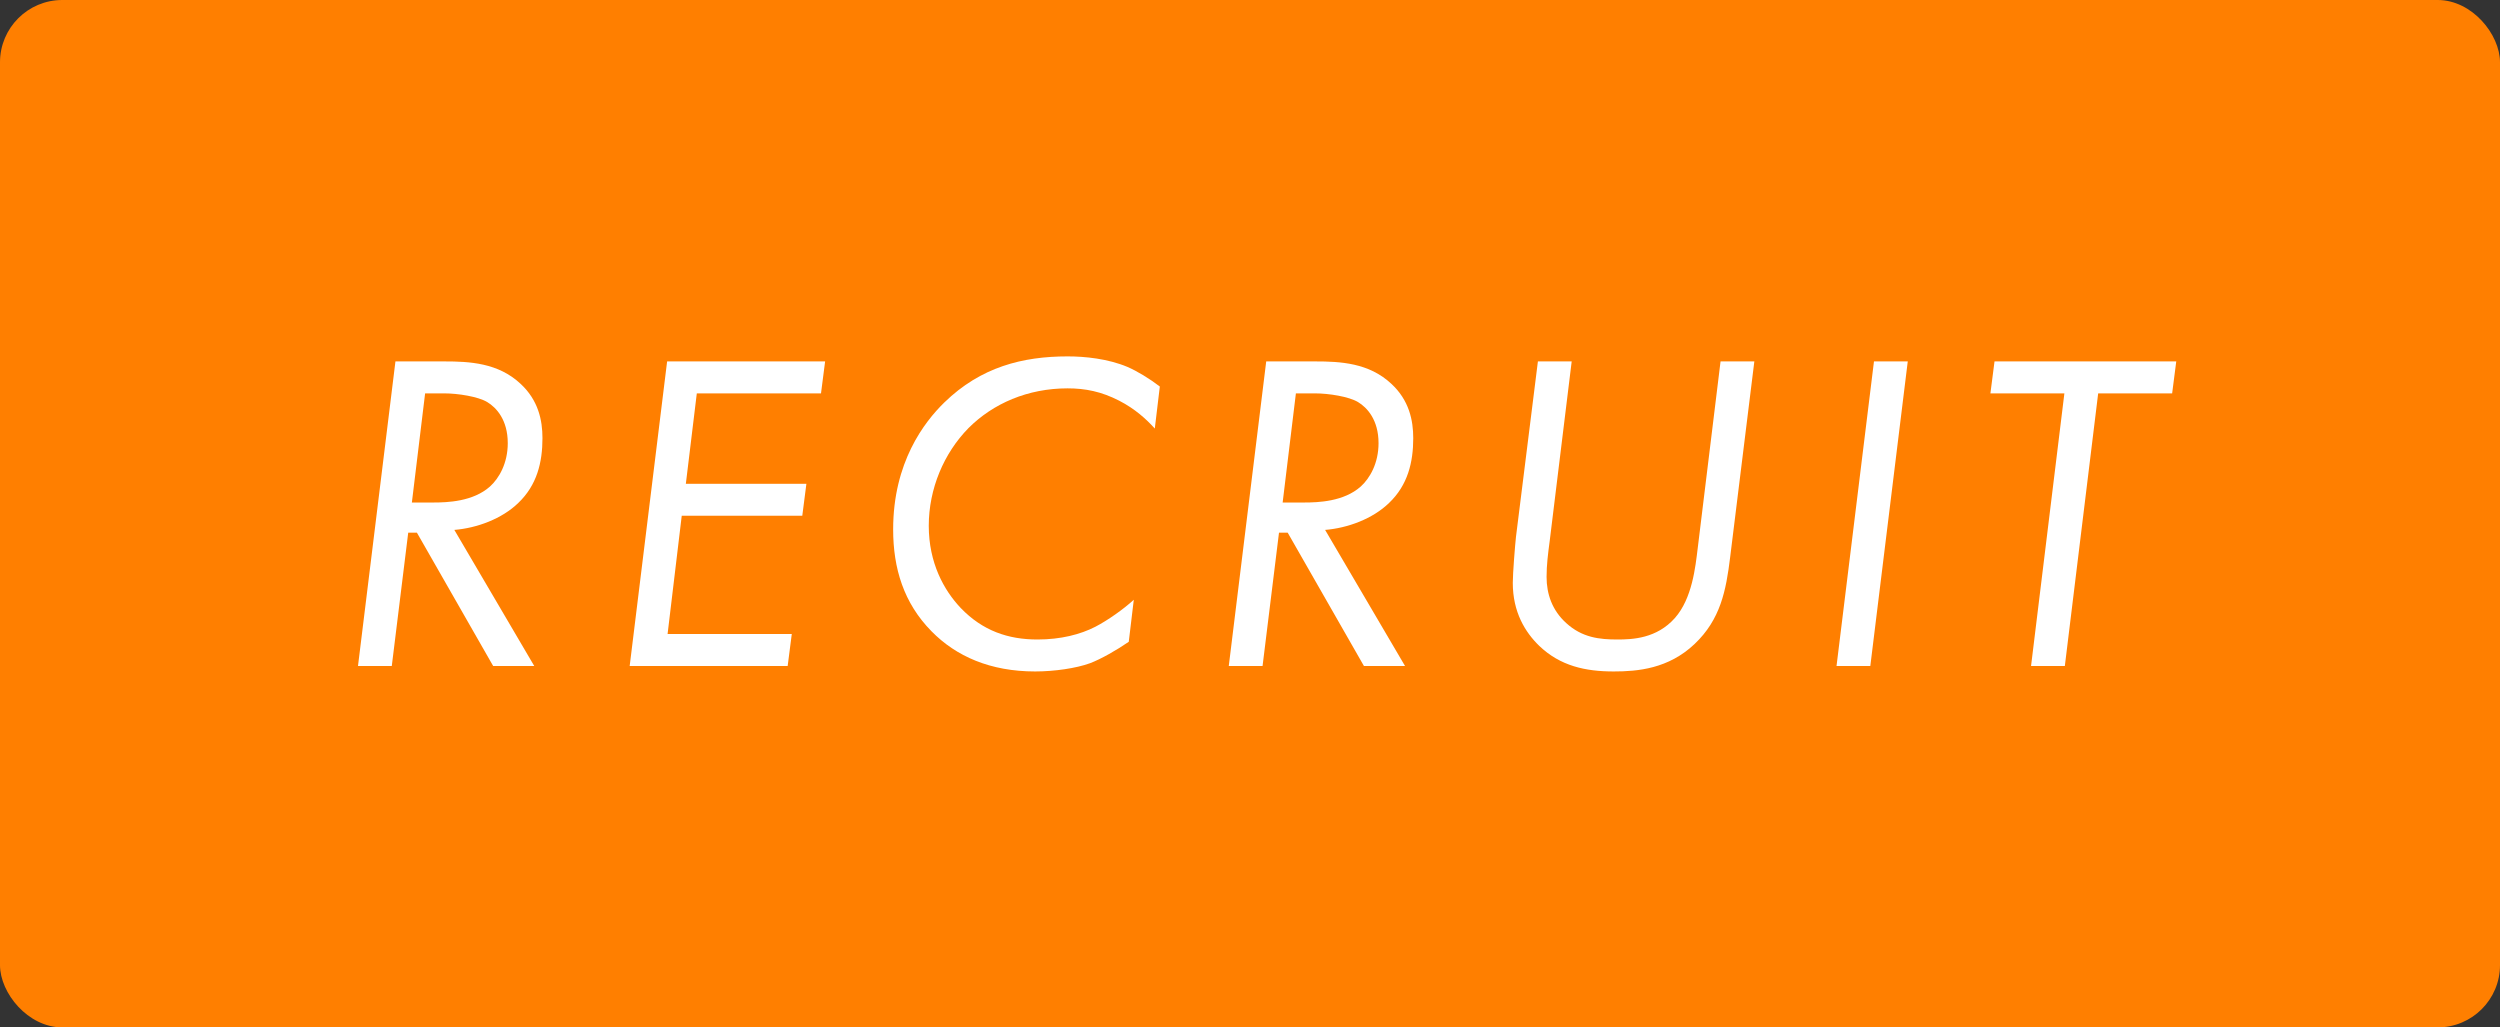
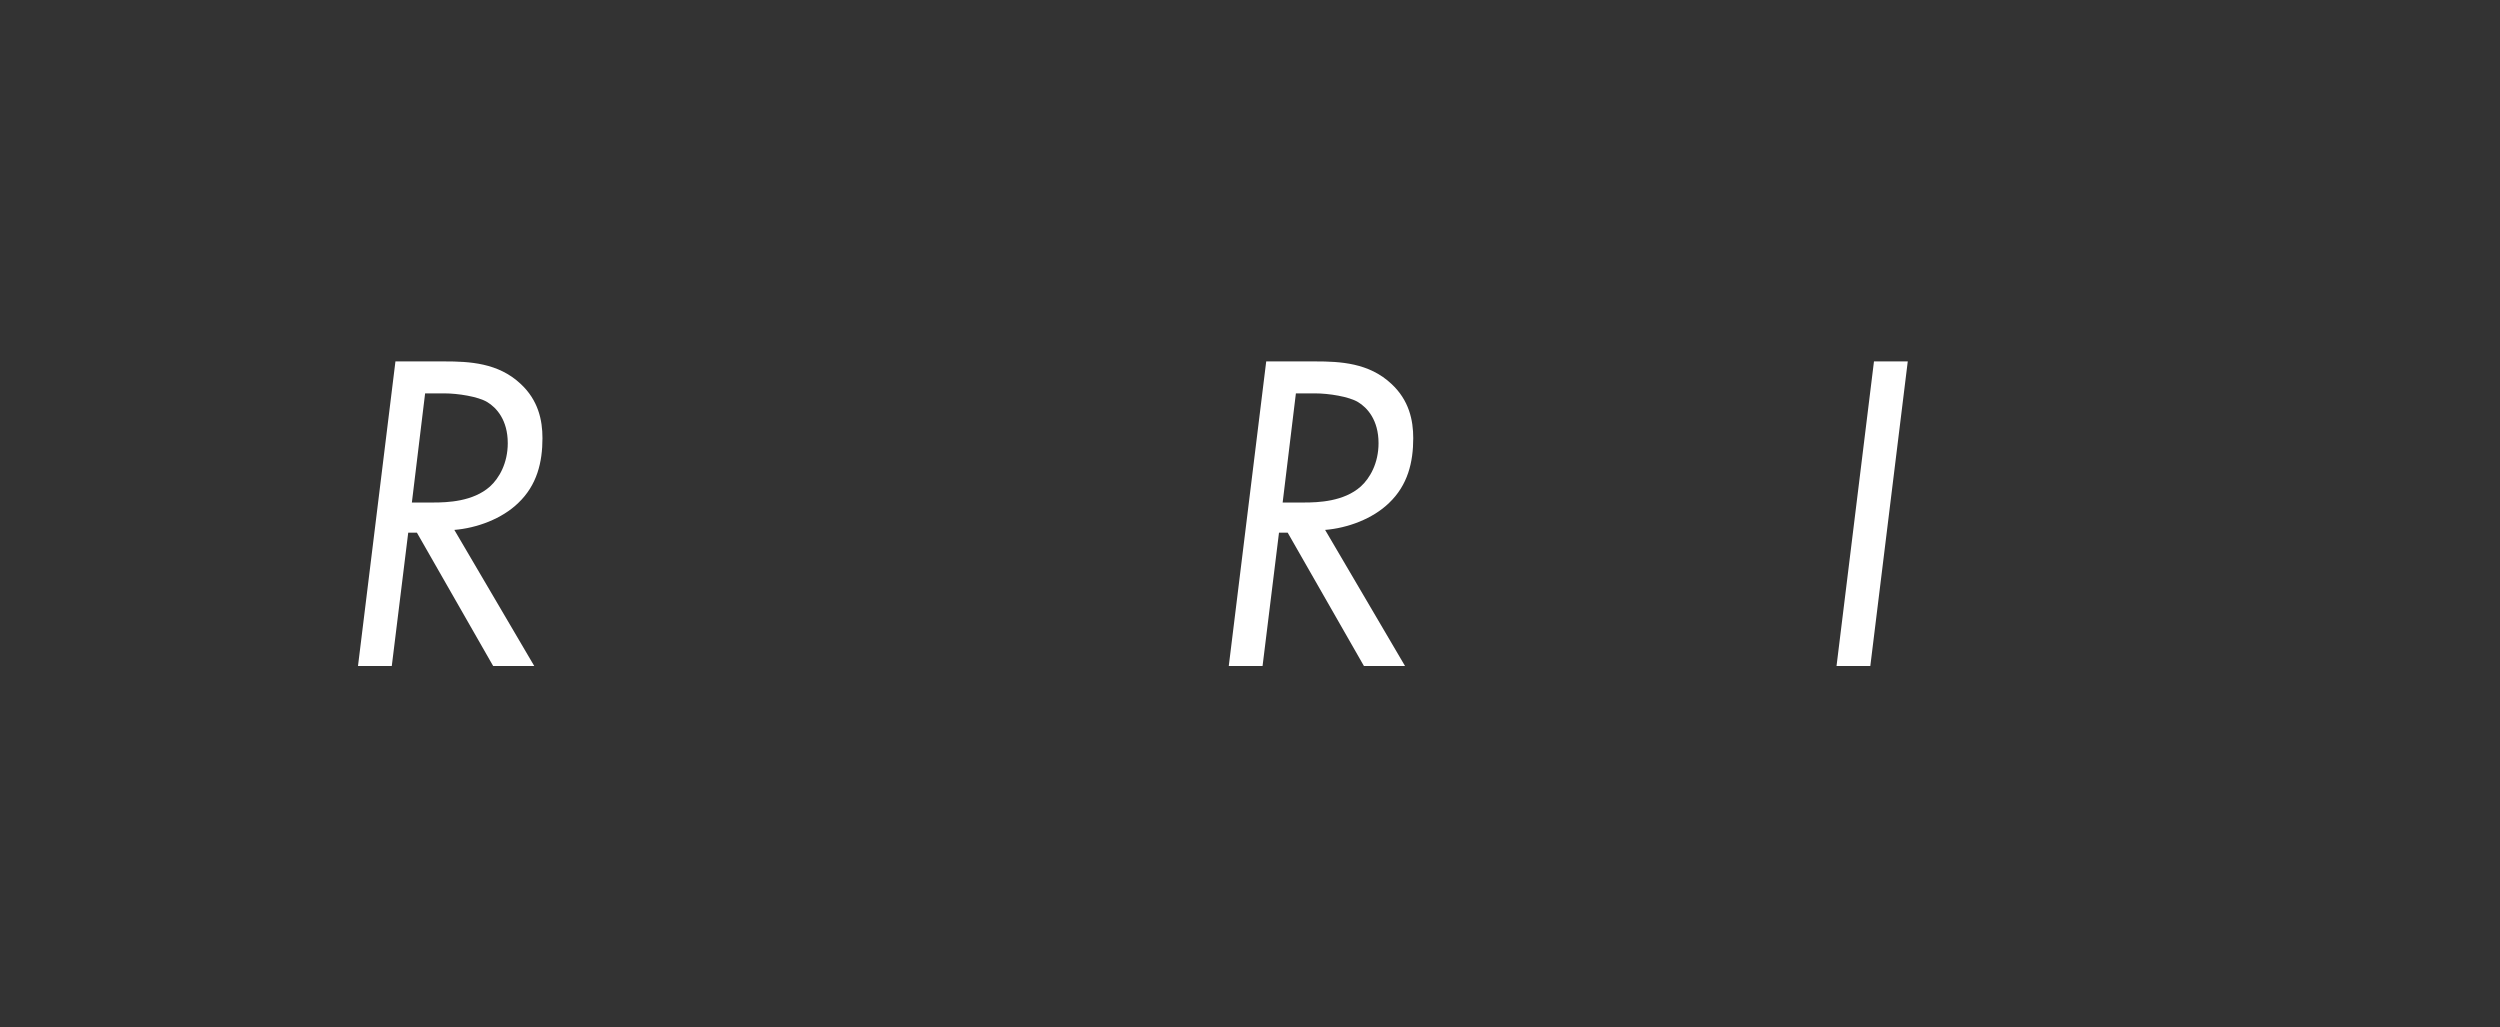
<svg xmlns="http://www.w3.org/2000/svg" id="_イヤー_2" viewBox="0 0 109.5 45">
  <rect x="0" y="0" width="109.5" height="45" fill="#333333" stroke="none" />
  <defs>
    <style>.cls-1{fill:#ff7f00;}.cls-2{fill:#fff;}</style>
  </defs>
  <g id="_イヤー_1-2">
    <g>
-       <rect class="cls-1" x="0" width="109.5" height="45" rx="2.73" ry="2.73" />
      <g>
        <path class="cls-2" d="M19.46,15.83c1.1,0,2.36,.06,3.34,.98,.78,.72,.96,1.6,.96,2.38,0,1.06-.24,2.06-1.06,2.84-.72,.7-1.82,1.1-2.8,1.18l3.5,5.96h-1.8l-3.34-5.84h-.38l-.72,5.84h-1.48l1.64-13.34h2.14Zm-1.42,6.18h.94c.62,0,1.74-.04,2.48-.7,.4-.36,.78-1.02,.78-1.9,0-1.02-.5-1.56-.9-1.8-.4-.24-1.28-.38-1.88-.38h-.84l-.58,4.78Z" />
-         <path class="cls-2" d="M35.96,17.23h-5.44l-.48,3.96h5.28l-.18,1.4h-5.28l-.62,5.18h5.44l-.18,1.4h-6.92l1.64-13.34h6.92l-.18,1.4Z" />
-         <path class="cls-2" d="M50.58,18.77c-.36-.4-.86-.86-1.56-1.22-.78-.4-1.48-.54-2.26-.54-1.74,0-3.26,.66-4.34,1.74-1.08,1.1-1.74,2.66-1.74,4.28s.66,2.82,1.4,3.6c.96,1,2.08,1.38,3.36,1.38,1.02,0,1.88-.22,2.54-.56,.54-.28,1.22-.76,1.68-1.18l-.22,1.84c-.52,.36-1.22,.76-1.7,.94-.6,.22-1.56,.36-2.4,.36-1.96,0-3.46-.66-4.54-1.76-1.22-1.24-1.68-2.76-1.68-4.46,0-2.94,1.36-4.7,2.24-5.56,1.6-1.56,3.44-2.02,5.4-2.02,.76,0,1.76,.1,2.62,.46,.42,.18,.98,.52,1.42,.86l-.22,1.84Z" />
        <path class="cls-2" d="M57.6,15.83c1.1,0,2.36,.06,3.34,.98,.78,.72,.96,1.6,.96,2.38,0,1.06-.24,2.06-1.06,2.84-.72,.7-1.82,1.1-2.8,1.18l3.5,5.96h-1.8l-3.34-5.84h-.38l-.72,5.84h-1.48l1.64-13.34h2.14Zm-1.42,6.18h.94c.62,0,1.74-.04,2.48-.7,.4-.36,.78-1.02,.78-1.9,0-1.02-.5-1.56-.9-1.8-.4-.24-1.28-.38-1.88-.38h-.84l-.58,4.78Z" />
-         <path class="cls-2" d="M67.88,23.67c-.08,.6-.14,1.08-.14,1.6,0,.74,.24,1.46,.86,2.02,.7,.64,1.46,.72,2.24,.72,.66,0,1.72-.04,2.52-.94,.76-.86,.9-2.24,1-3.06l1-8.18h1.48l-1.06,8.58c-.18,1.46-.42,2.72-1.56,3.8-1.14,1.08-2.48,1.2-3.54,1.2-1.24,0-2.34-.24-3.26-1.12-.62-.6-1.16-1.48-1.16-2.76,0-.42,.1-1.66,.14-2.02l.96-7.68h1.48l-.96,7.84Z" />
        <path class="cls-2" d="M83.56,15.83l-1.64,13.34h-1.48l1.64-13.34h1.48Z" />
-         <path class="cls-2" d="M91.9,17.23l-1.46,11.94h-1.48l1.46-11.94h-3.24l.18-1.4h7.96l-.18,1.4h-3.24Z" />
      </g>
    </g>
  </g>
</svg>